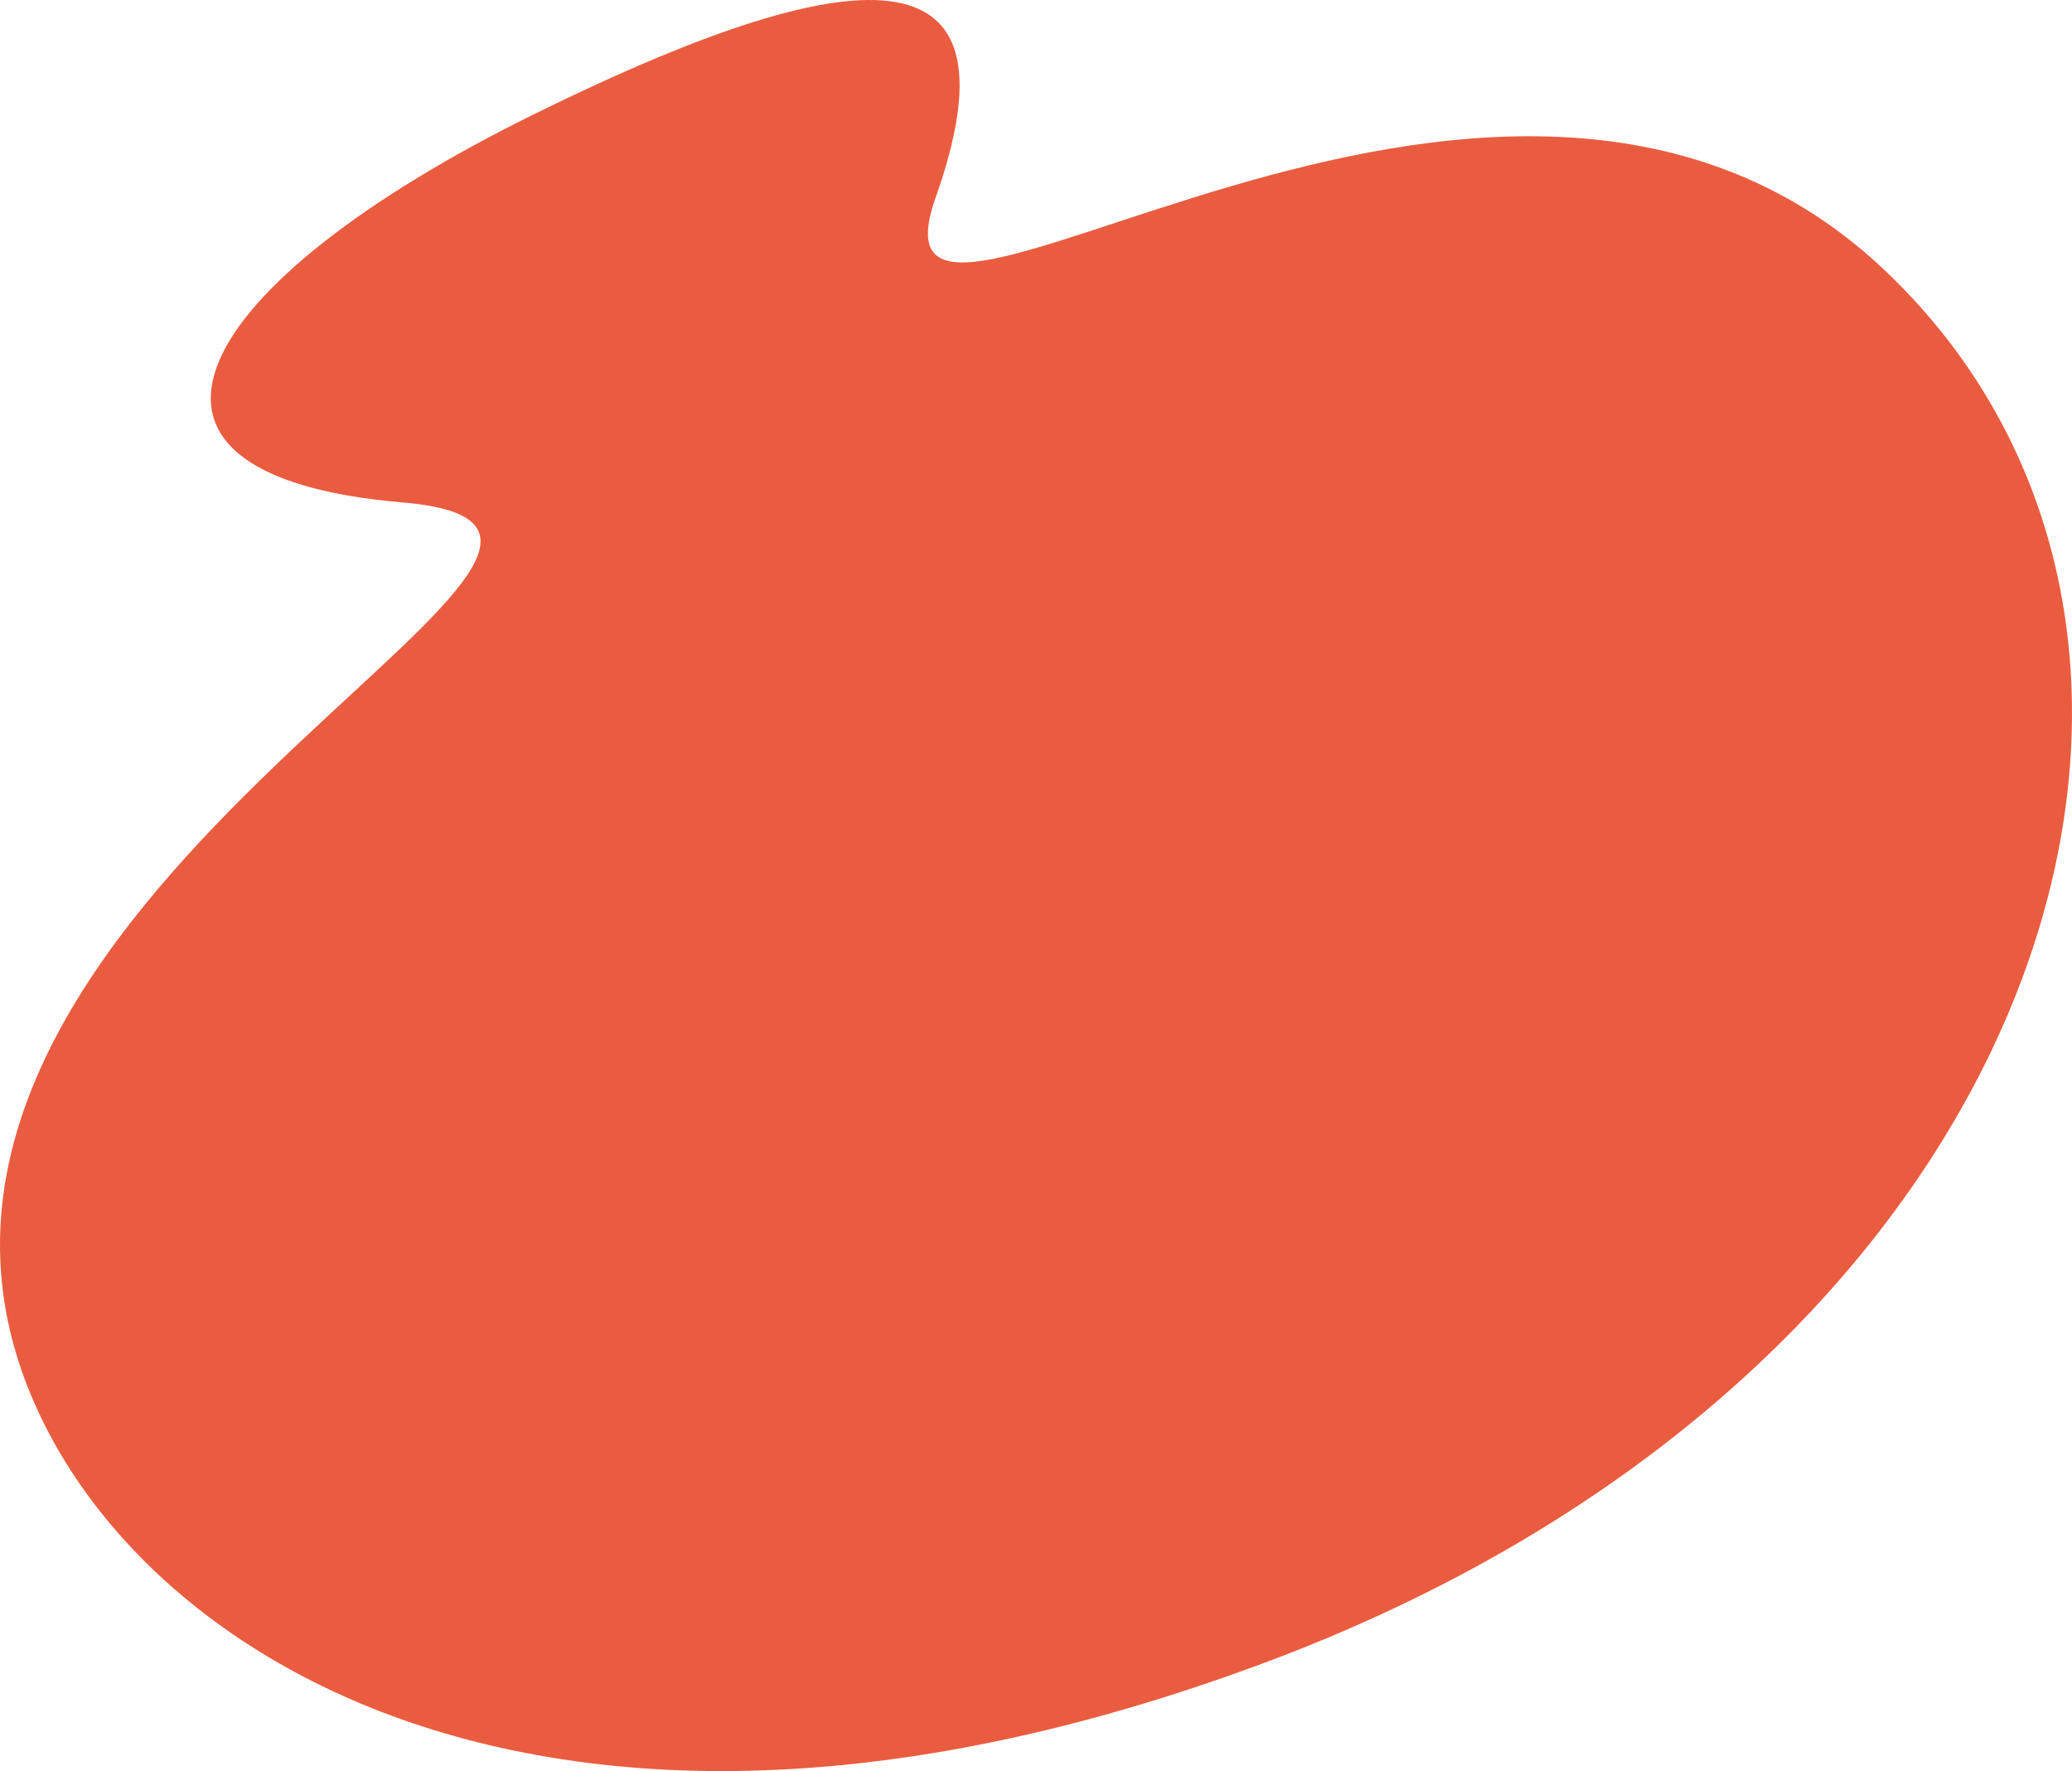
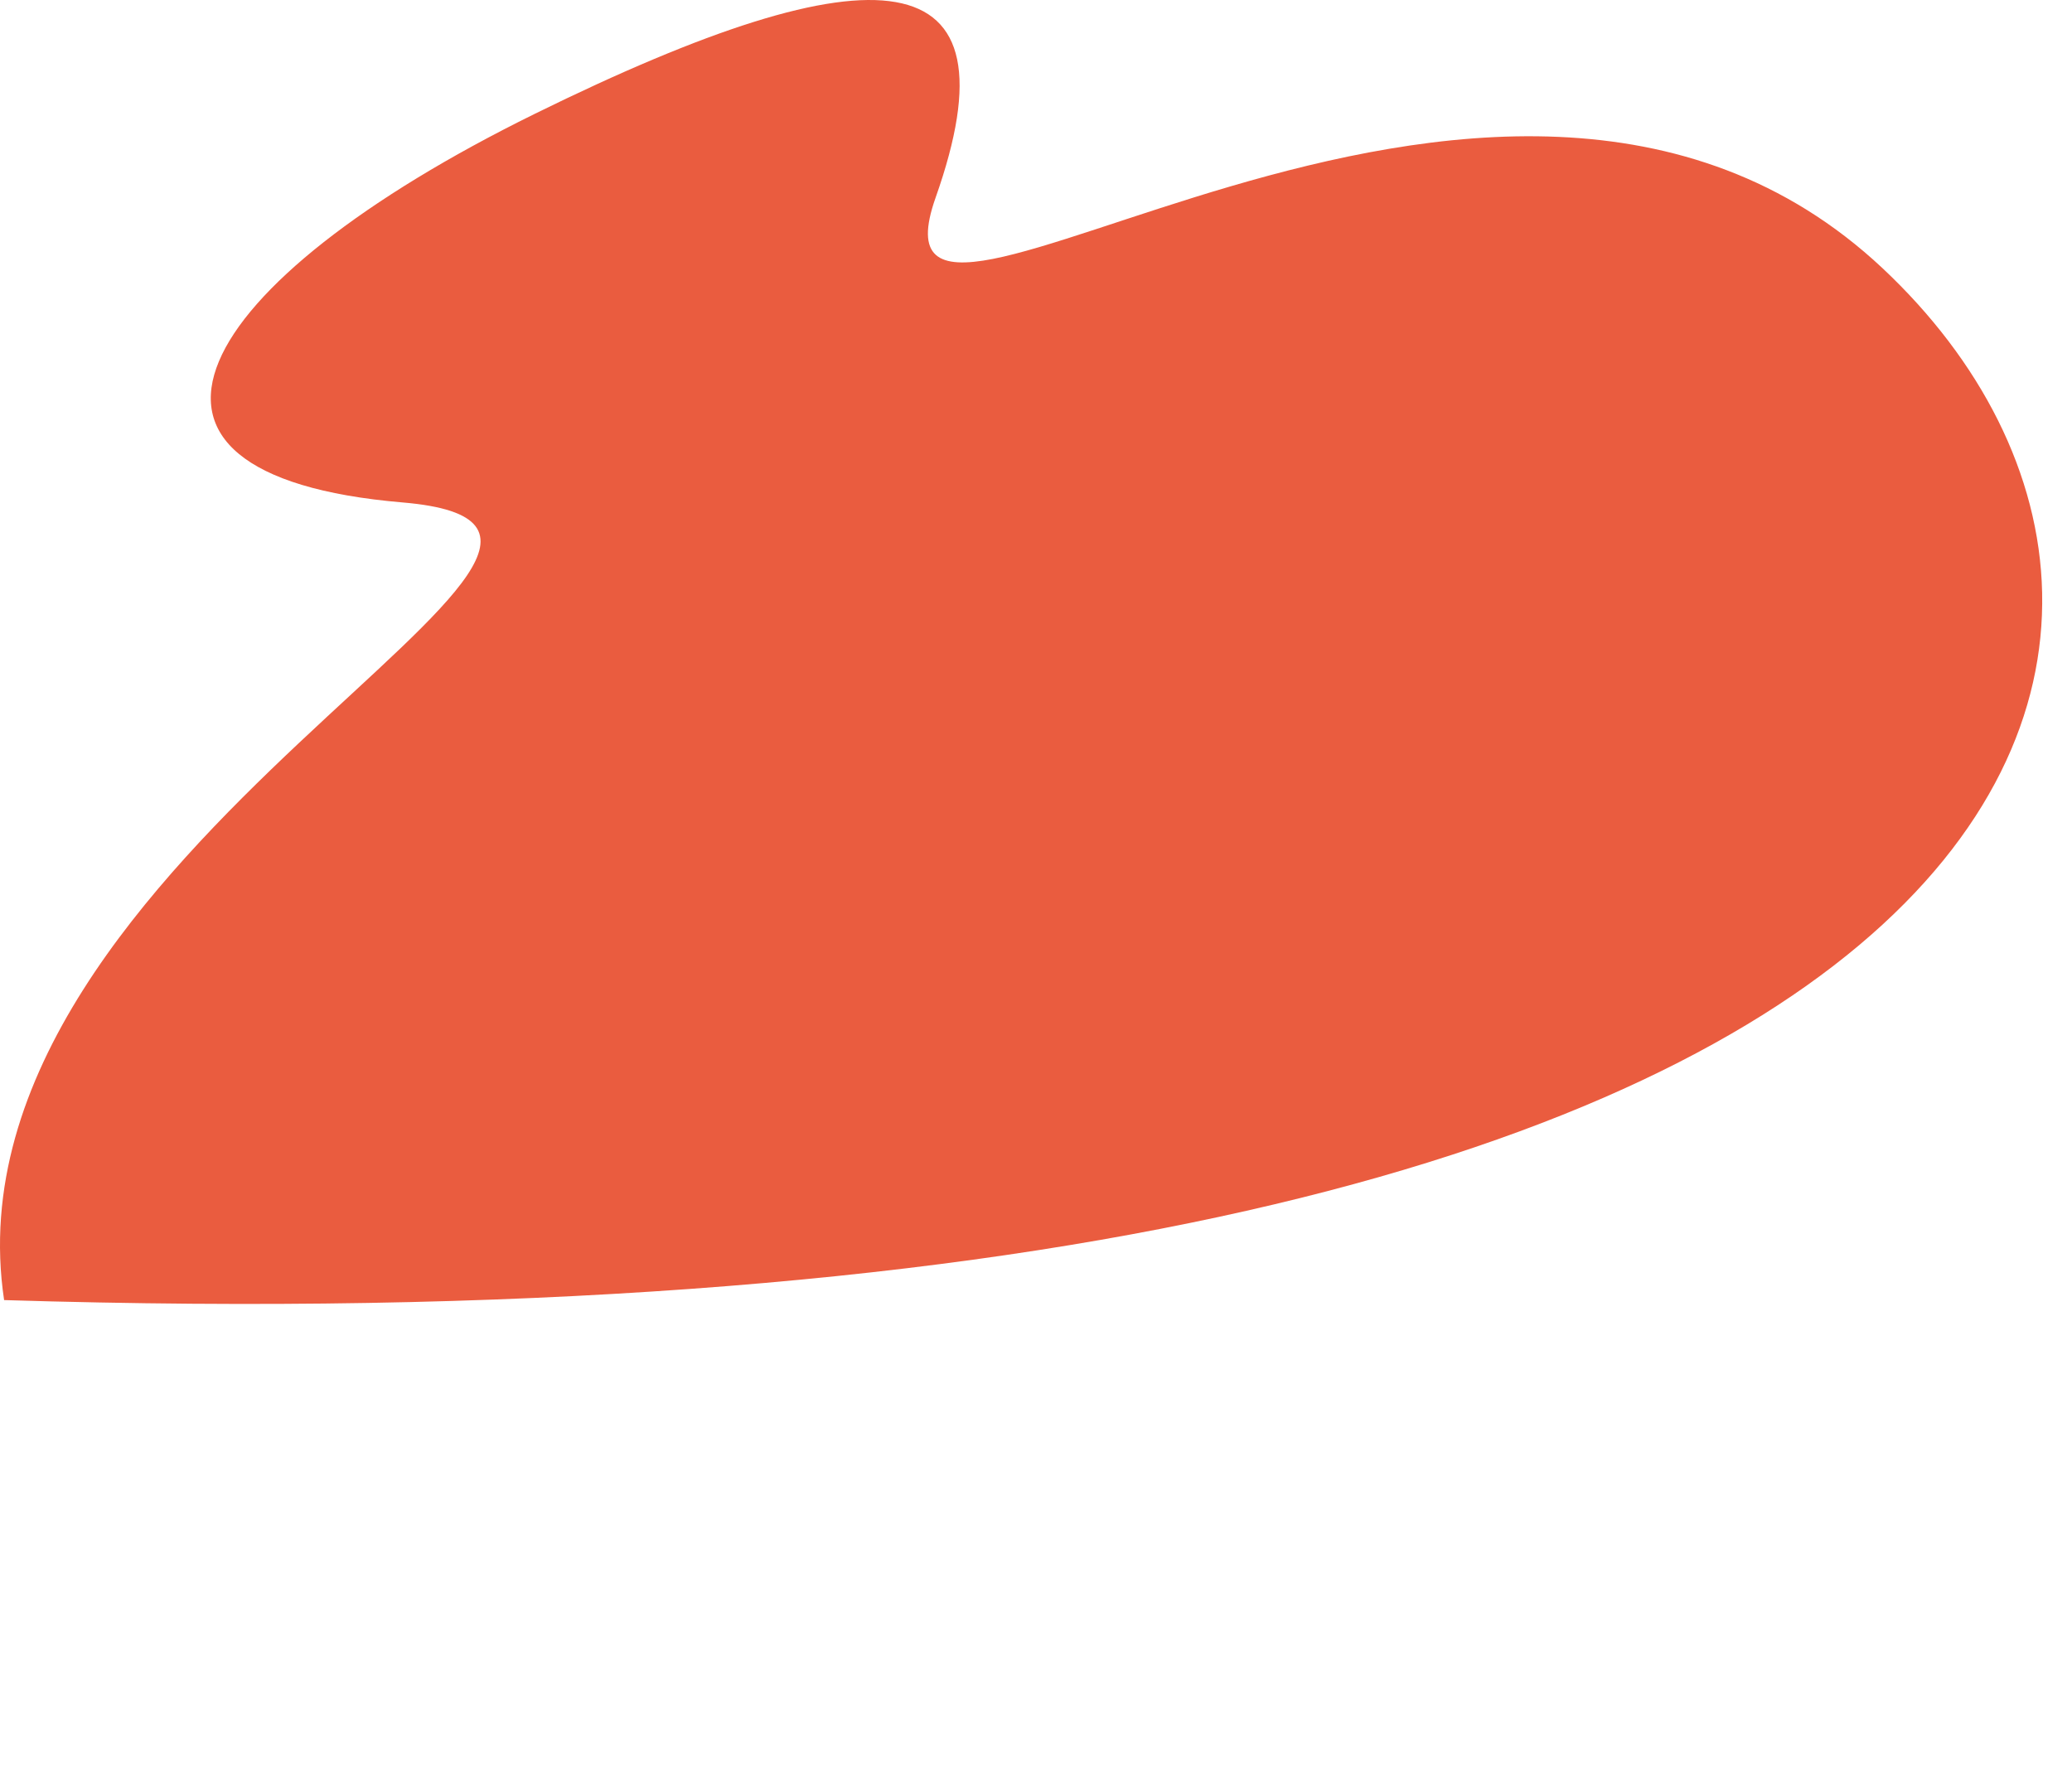
<svg xmlns="http://www.w3.org/2000/svg" width="682" height="583" viewBox="0 0 682 583" fill="none">
-   <path d="M619.679 88.331C491.469 -32.059 279.922 144.357 307.946 65.083C335.969 -14.192 288.981 -18.153 175.952 37.507C62.923 93.166 26.401 156.394 132.562 165.399C238.724 174.404 -20.836 279.876 1.353 427.96C16.111 526.719 160.359 643.833 418.694 546.416C677.021 448.783 747.889 208.721 619.679 88.331Z" fill="#EA5C3F" />
+   <path d="M619.679 88.331C491.469 -32.059 279.922 144.357 307.946 65.083C335.969 -14.192 288.981 -18.153 175.952 37.507C62.923 93.166 26.401 156.394 132.562 165.399C238.724 174.404 -20.836 279.876 1.353 427.96C677.021 448.783 747.889 208.721 619.679 88.331Z" fill="#EA5C3F" />
</svg>